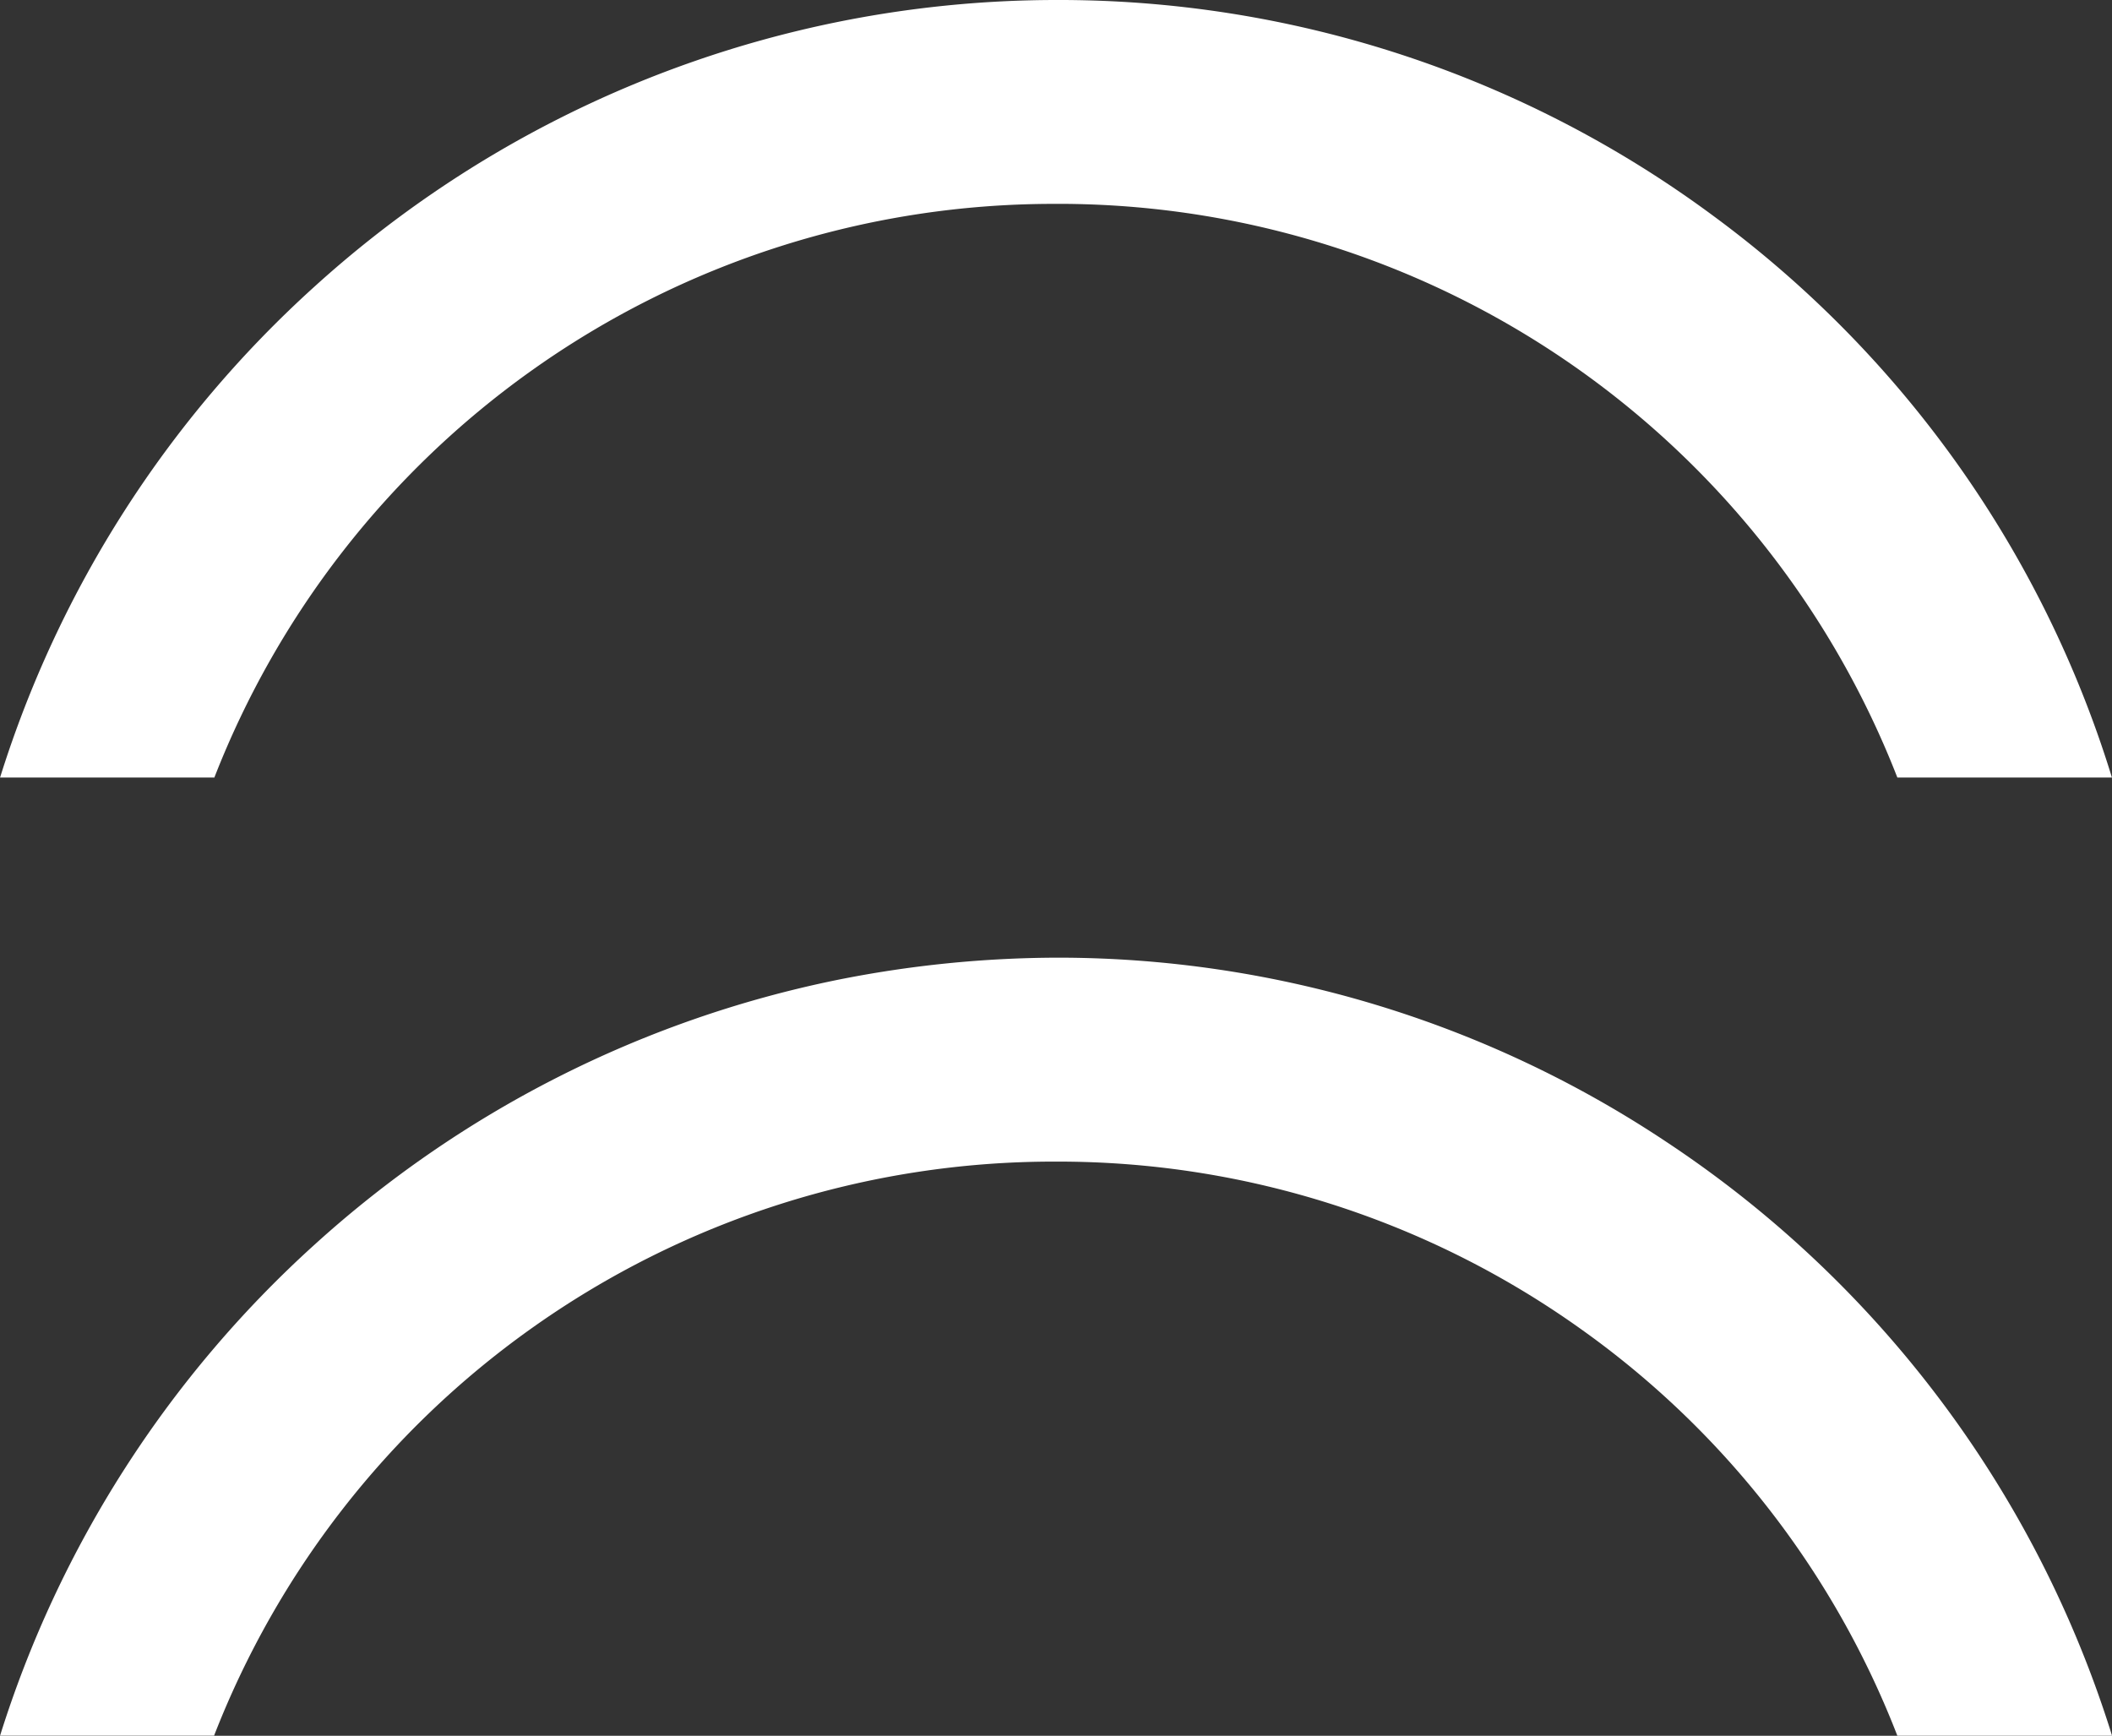
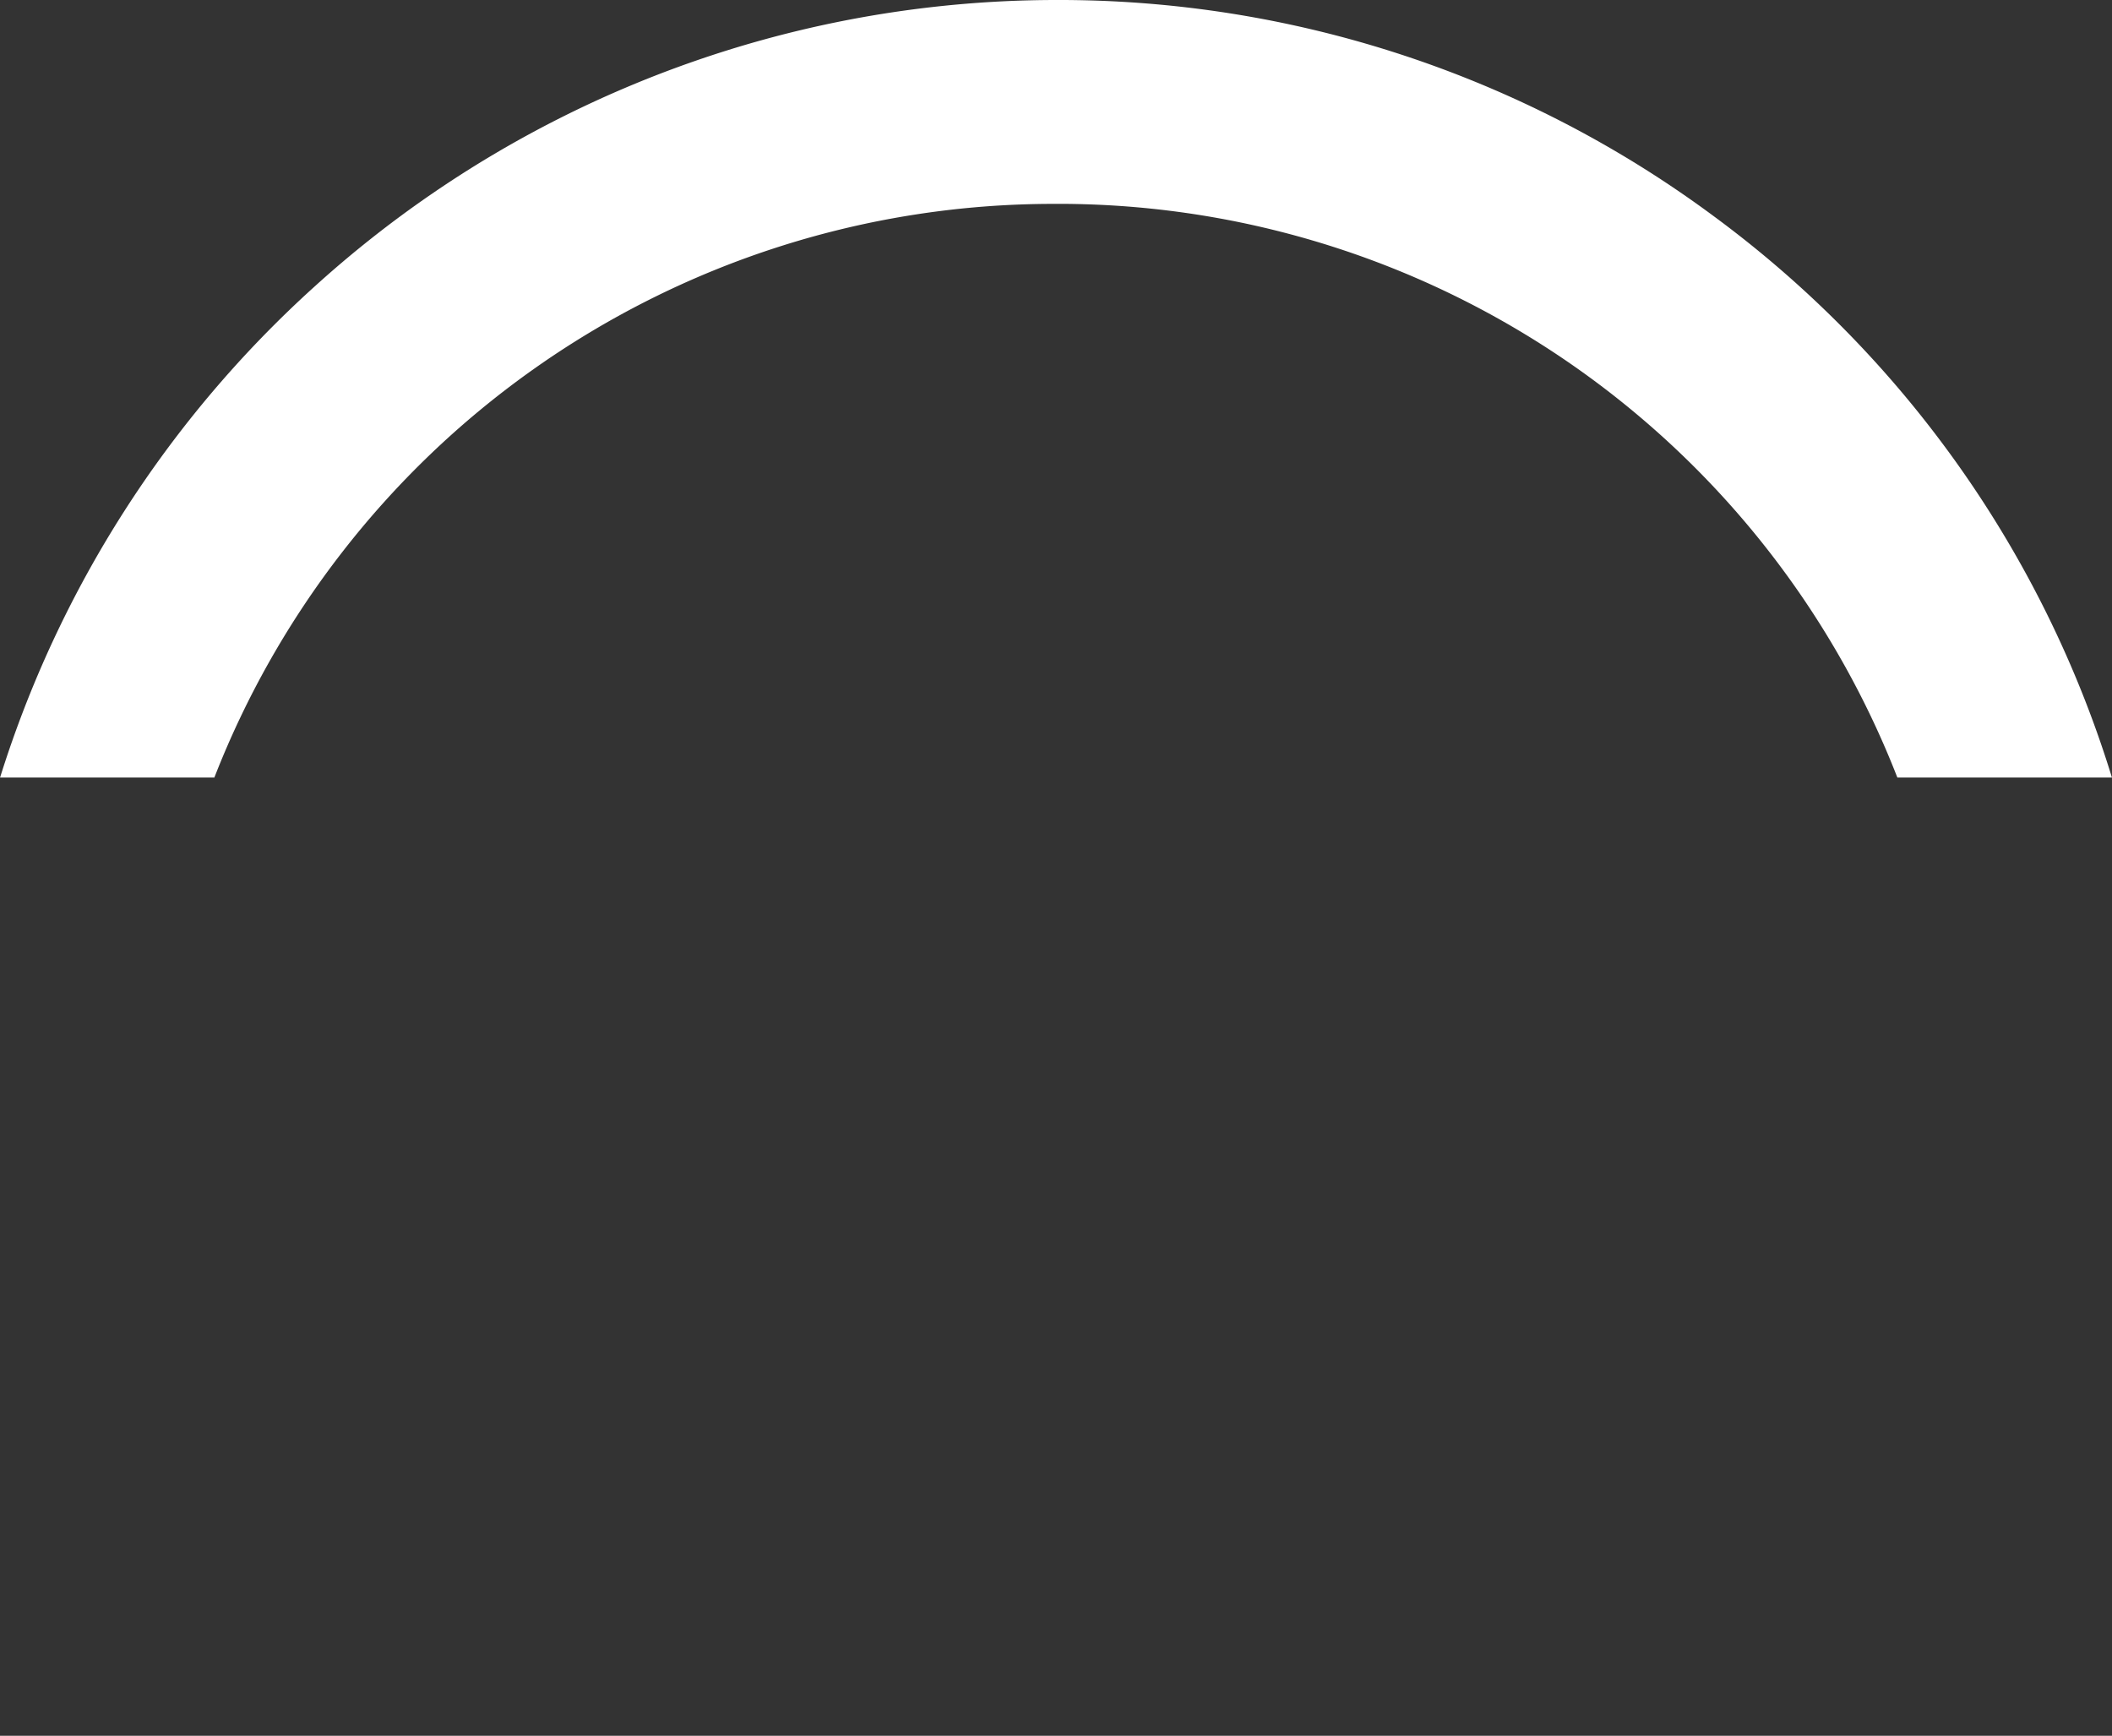
<svg xmlns="http://www.w3.org/2000/svg" width="32.195" height="26.461" viewBox="0 0 32.195 26.461">
  <rect x="0" y="0" width="32.195" height="26.461" fill="#333333" stroke="none" />
  <g transform="translate(-971.876 -675.641)">
    <path d="M-15191.9-2903.8h-3.265a16.874,16.874,0,0,1,4.791-7.482,16.857,16.857,0,0,1,7.952-4.031,16.848,16.848,0,0,1,3.352-.34,16.751,16.751,0,0,1,10.023,3.292,16.726,16.726,0,0,1,6.075,8.561h-3.271a13.739,13.739,0,0,0-4.771-6.159,13.724,13.724,0,0,0-7.9-2.586h-.164a13.724,13.724,0,0,0-8,2.552,13.738,13.738,0,0,0-4.823,6.2Z" transform="translate(16167.042 3591.294)" fill="#fff" />
-     <path d="M-15191.9-2903.79h-3.265a16.9,16.9,0,0,1,4.792-7.483,16.863,16.863,0,0,1,7.951-4.034,17.239,17.239,0,0,1,3.389-.343,16.734,16.734,0,0,1,9.273,2.811,16.859,16.859,0,0,1,6.79,9.05h-3.273a13.653,13.653,0,0,0-4.825-6.2,13.708,13.708,0,0,0-8-2.552h-.01a13.736,13.736,0,0,0-8,2.552,13.712,13.712,0,0,0-4.825,6.2Z" transform="translate(16167.042 3605.89)" fill="#fff" />
  </g>
</svg>